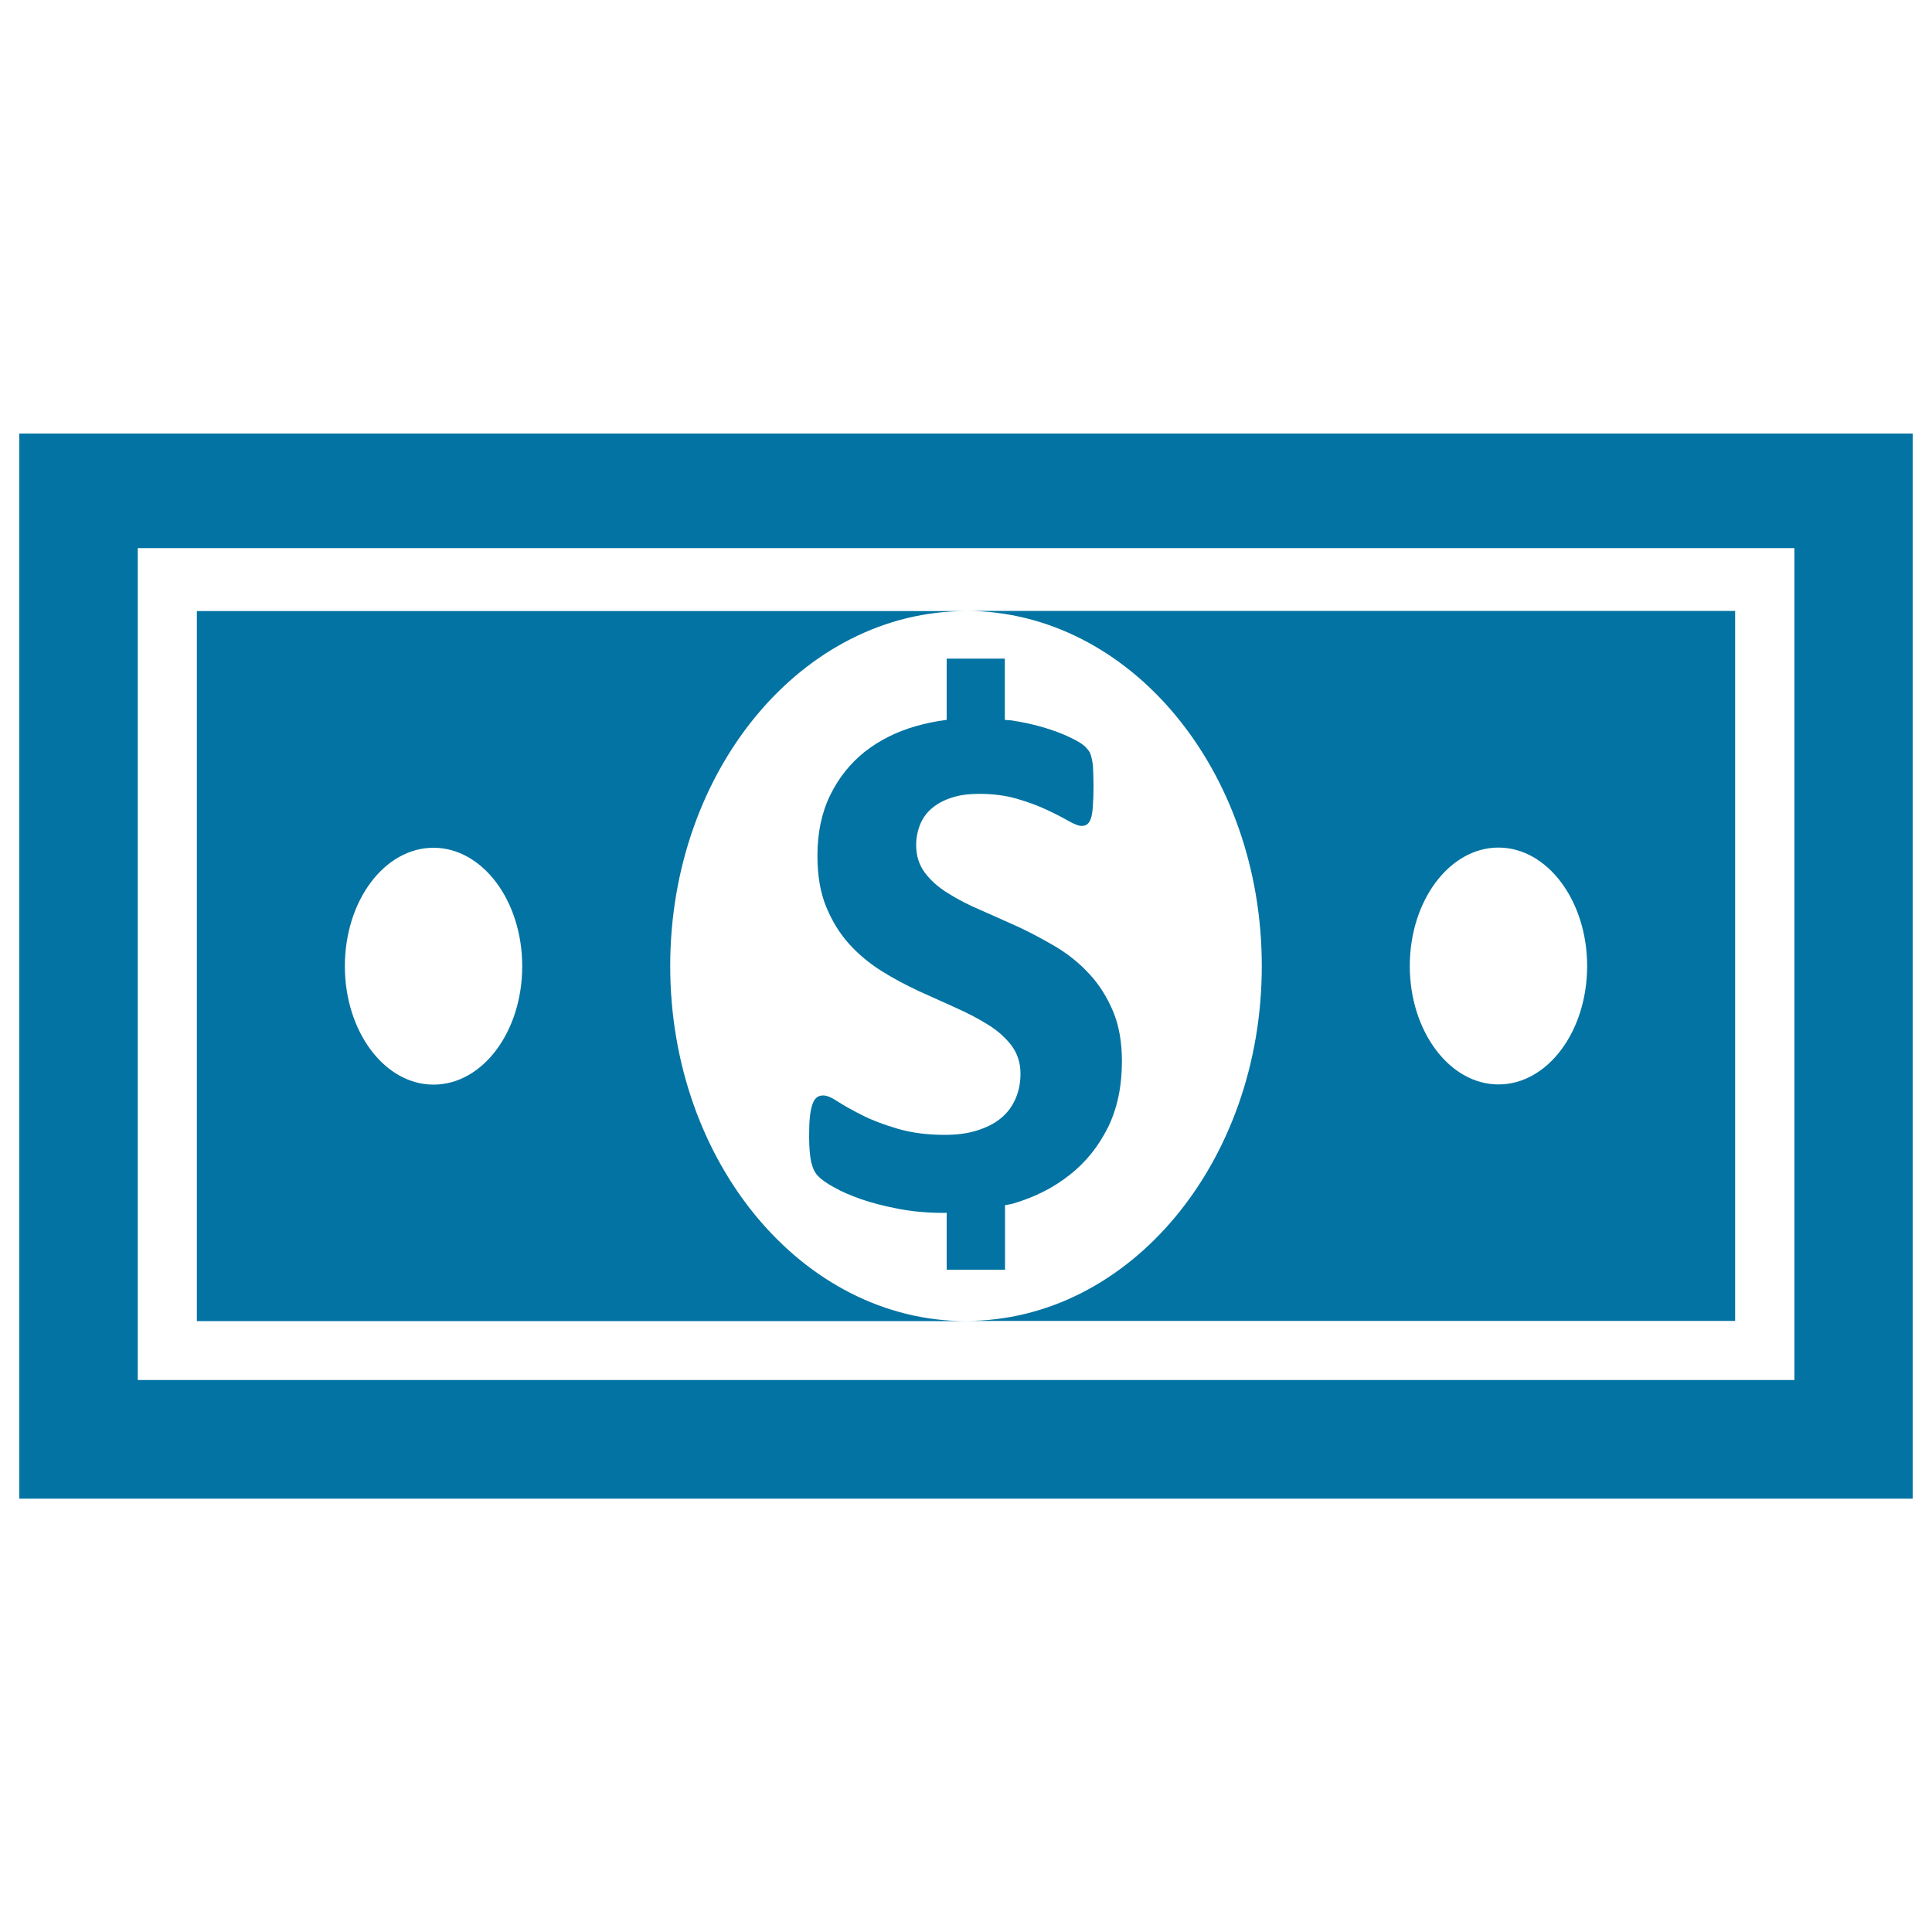
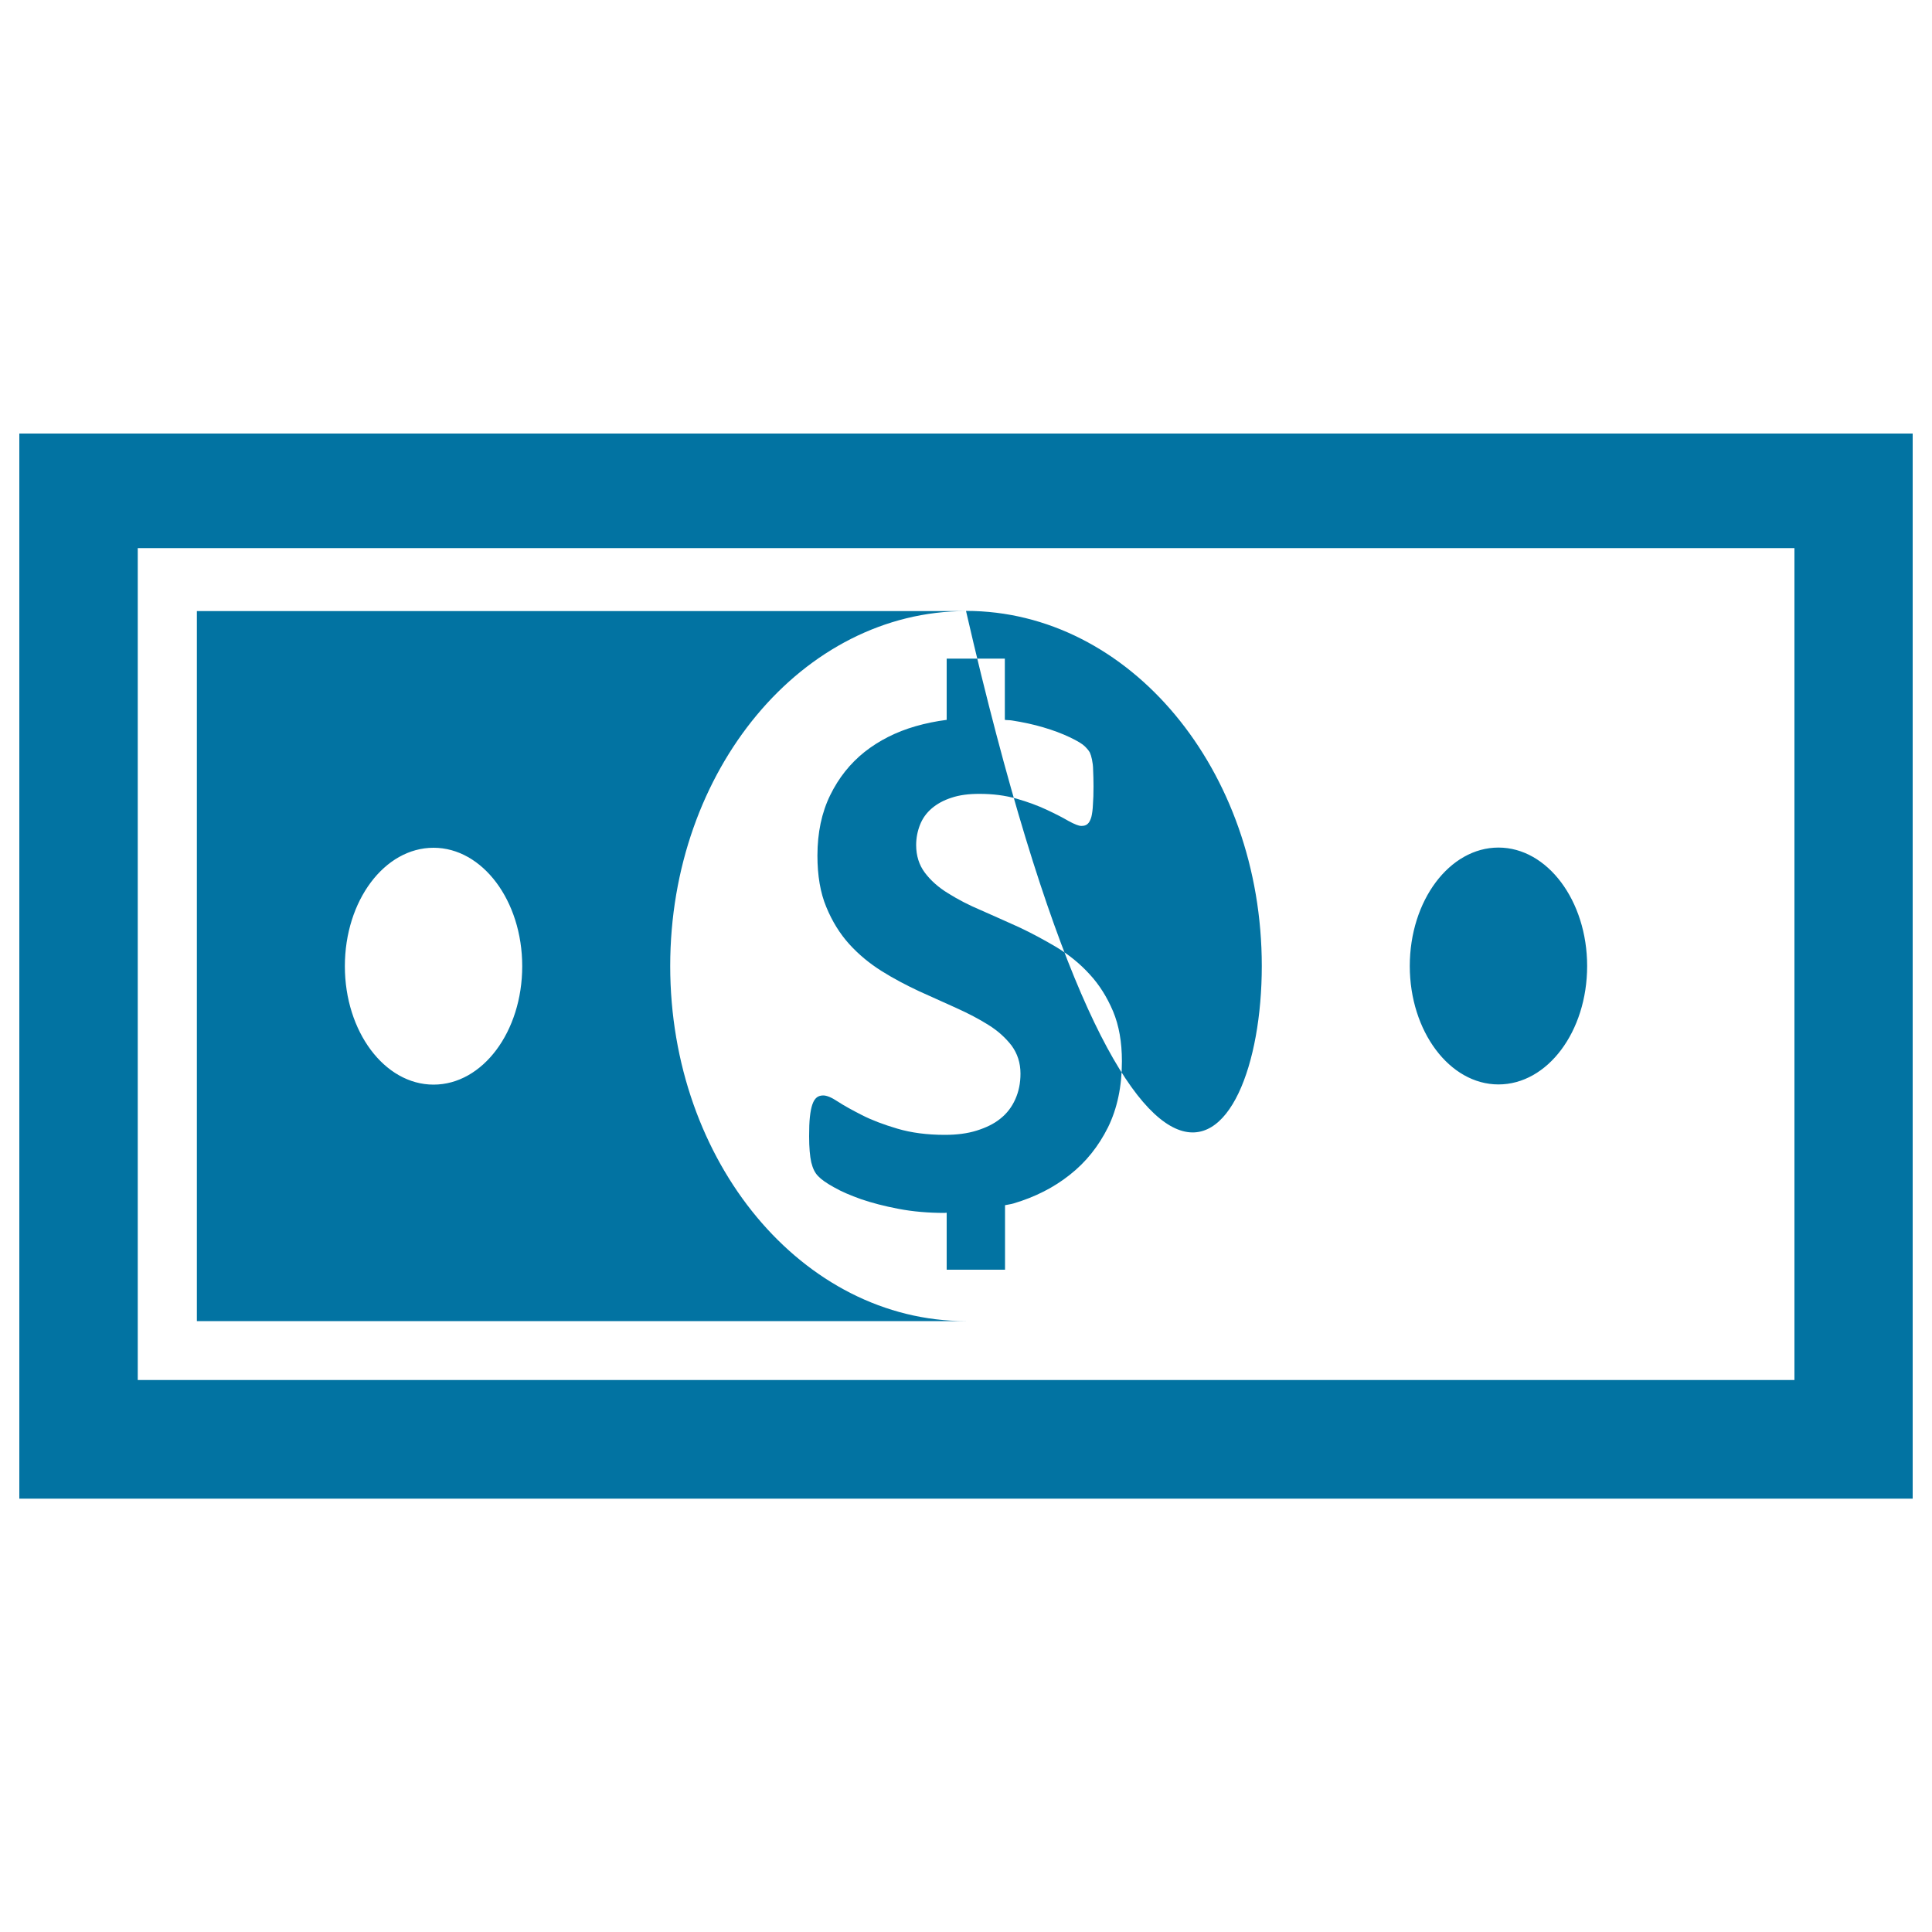
<svg xmlns="http://www.w3.org/2000/svg" viewBox="0 0 1000 1000" style="fill:#0273a2">
  <title>Dollar Bill Money SVG icon</title>
  <g>
-     <path d="M10,775.6V224.4h980v551.3H10z M71.3,283.7v430.6h857.5V283.7H71.3z M653.1,500c0-101.5-68.5-183.8-153.1-183.8h398.1v367.5H500C584.6,683.8,653.1,601.5,653.1,500z M775.6,561.3c25.4,0,45.9-27.4,45.9-61.3c0-33.8-20.6-61.3-45.9-61.3s-45.9,27.4-45.9,61.3C729.7,533.8,750.3,561.3,775.6,561.3z M564.9,422.8c-0.5,1.7-1.1,2.9-1.9,3.6c-0.8,0.8-1.9,1.1-3.3,1.1c-1.4,0-3.6-0.9-6.7-2.6c-3.1-1.8-6.8-3.7-11.3-5.8c-4.5-2.1-9.6-4-15.5-5.7c-5.9-1.7-12.3-2.5-19.3-2.5c-5.5,0-10.3,0.6-14.4,2c-4.1,1.3-7.5,3.2-10.2,5.5c-2.8,2.4-4.8,5.2-6.1,8.5c-1.3,3.3-2,6.8-2,10.5c0,5.5,1.5,10.3,4.5,14.3c3,4,7,7.6,12.1,10.7c5.1,3.2,10.7,6.1,17.1,8.8c6.3,2.8,12.9,5.7,19.5,8.7c6.6,3.1,13.1,6.6,19.5,10.4c6.4,3.9,12.1,8.5,17.1,14c5,5.4,9,11.8,12.1,19.1c3.1,7.4,4.6,16,4.6,25.9c0,13-2.4,24.4-7.2,34.2c-4.9,9.8-11.4,18-19.8,24.6c-8.3,6.6-18,11.5-29.1,14.8c-1.4,0.4-2.9,0.6-4.4,0.9v33.4H490v-29.5c-0.4,0-0.7,0.1-1.1,0.1c-8.5,0-16.5-0.7-23.8-2.1c-7.4-1.4-13.8-3.1-19.4-5c-5.6-2-10.3-4-14.1-6.2c-3.8-2.1-6.5-4-8.1-5.7c-1.7-1.7-2.8-4-3.6-7.2c-0.7-3.2-1.1-7.6-1.1-13.5c0-4,0.1-7.3,0.4-10c0.3-2.7,0.7-4.8,1.3-6.5c0.6-1.7,1.3-2.8,2.3-3.6c0.9-0.7,2.1-1,3.3-1c1.8,0,4.3,1,7.6,3.2c3.2,2.1,7.4,4.4,12.5,7c5.1,2.6,11.2,4.9,18.3,7c7.1,2.1,15.3,3.2,24.6,3.2c6.1,0,11.6-0.7,16.4-2.2c4.8-1.5,9-3.5,12.3-6.2c3.4-2.7,5.9-6,7.7-10c1.8-4,2.7-8.4,2.7-13.3c0-5.6-1.6-10.4-4.6-14.5c-3.1-4-7-7.6-12-10.7c-4.9-3.1-10.5-6-16.7-8.8c-6.2-2.8-12.7-5.7-19.3-8.7c-6.6-3.1-13.1-6.5-19.3-10.4c-6.2-3.9-11.8-8.5-16.7-13.9c-4.9-5.4-8.9-11.9-11.9-19.2c-3.1-7.4-4.6-16.3-4.6-26.6c0-11.9,2.2-22.3,6.6-31.3c4.4-9,10.3-16.4,17.8-22.4c7.5-5.9,16.3-10.4,26.4-13.3c5.2-1.5,10.6-2.6,16.1-3.3v-31.7h30.1v31.7c1.2,0.2,2.4,0.1,3.6,0.3c5.8,0.9,11.4,2.1,16.4,3.6c5.1,1.5,9.6,3.2,13.6,5.1c4,1.9,6.6,3.5,7.8,4.7c1.3,1.3,2.1,2.3,2.6,3.2c0.4,0.9,0.8,2.1,1.1,3.6c0.3,1.5,0.6,3.3,0.6,5.6c0.1,2.2,0.2,5,0.2,8.3c0,3.7-0.1,6.9-0.3,9.4C565.6,419,565.3,421.1,564.9,422.8L564.9,422.8z M346.9,500c0,101.5,68.5,183.8,153.1,183.8H101.9V316.3H500C415.4,316.3,346.9,398.5,346.9,500z M224.4,438.8c-25.4,0-45.9,27.4-45.9,61.3c0,33.8,20.5,61.3,45.9,61.3c25.4,0,45.9-27.4,45.9-61.3C270.3,466.2,249.7,438.8,224.4,438.8z" />
+     <path d="M10,775.6V224.4h980v551.3H10z M71.3,283.7v430.6h857.5V283.7H71.3z M653.1,500c0-101.5-68.5-183.8-153.1-183.8h398.1H500C584.6,683.8,653.1,601.5,653.1,500z M775.6,561.3c25.4,0,45.9-27.4,45.9-61.3c0-33.8-20.6-61.3-45.9-61.3s-45.9,27.4-45.9,61.3C729.7,533.8,750.3,561.3,775.6,561.3z M564.9,422.8c-0.5,1.7-1.1,2.9-1.9,3.6c-0.8,0.8-1.9,1.1-3.3,1.1c-1.4,0-3.6-0.9-6.7-2.6c-3.1-1.8-6.8-3.7-11.3-5.8c-4.5-2.1-9.6-4-15.5-5.7c-5.9-1.7-12.3-2.5-19.3-2.5c-5.5,0-10.3,0.6-14.4,2c-4.1,1.3-7.5,3.2-10.2,5.5c-2.8,2.4-4.8,5.2-6.1,8.5c-1.3,3.3-2,6.8-2,10.5c0,5.5,1.5,10.3,4.5,14.3c3,4,7,7.6,12.1,10.7c5.1,3.2,10.7,6.1,17.1,8.8c6.3,2.8,12.9,5.7,19.5,8.7c6.6,3.1,13.1,6.6,19.5,10.4c6.4,3.9,12.1,8.5,17.1,14c5,5.4,9,11.8,12.1,19.1c3.1,7.4,4.6,16,4.6,25.9c0,13-2.4,24.4-7.2,34.2c-4.9,9.8-11.4,18-19.8,24.6c-8.3,6.6-18,11.5-29.1,14.8c-1.4,0.4-2.9,0.6-4.4,0.9v33.4H490v-29.5c-0.4,0-0.7,0.1-1.1,0.1c-8.5,0-16.5-0.7-23.8-2.1c-7.4-1.4-13.8-3.1-19.4-5c-5.6-2-10.3-4-14.1-6.2c-3.8-2.1-6.5-4-8.1-5.7c-1.7-1.7-2.8-4-3.6-7.2c-0.7-3.2-1.1-7.6-1.1-13.5c0-4,0.1-7.3,0.4-10c0.3-2.7,0.7-4.8,1.3-6.5c0.6-1.7,1.3-2.8,2.3-3.6c0.9-0.7,2.1-1,3.3-1c1.8,0,4.3,1,7.6,3.2c3.2,2.1,7.4,4.4,12.5,7c5.1,2.6,11.2,4.9,18.3,7c7.1,2.1,15.3,3.2,24.6,3.2c6.1,0,11.6-0.7,16.4-2.2c4.8-1.5,9-3.5,12.3-6.2c3.4-2.7,5.9-6,7.7-10c1.8-4,2.7-8.4,2.7-13.3c0-5.6-1.6-10.4-4.6-14.5c-3.1-4-7-7.6-12-10.7c-4.9-3.1-10.5-6-16.7-8.8c-6.2-2.8-12.7-5.7-19.3-8.7c-6.6-3.1-13.1-6.5-19.3-10.4c-6.2-3.9-11.8-8.5-16.7-13.9c-4.9-5.4-8.9-11.9-11.9-19.2c-3.1-7.4-4.6-16.3-4.6-26.6c0-11.9,2.2-22.3,6.6-31.3c4.4-9,10.3-16.4,17.8-22.4c7.5-5.9,16.3-10.4,26.4-13.3c5.2-1.5,10.6-2.6,16.1-3.3v-31.7h30.1v31.7c1.2,0.2,2.4,0.1,3.6,0.3c5.8,0.9,11.4,2.1,16.4,3.6c5.1,1.5,9.6,3.2,13.6,5.1c4,1.9,6.6,3.5,7.8,4.7c1.3,1.3,2.1,2.3,2.6,3.2c0.4,0.9,0.8,2.1,1.1,3.6c0.3,1.5,0.6,3.3,0.6,5.6c0.1,2.2,0.2,5,0.2,8.3c0,3.7-0.1,6.9-0.3,9.4C565.6,419,565.3,421.1,564.9,422.8L564.9,422.8z M346.9,500c0,101.5,68.5,183.8,153.1,183.8H101.9V316.3H500C415.4,316.3,346.9,398.5,346.9,500z M224.4,438.8c-25.4,0-45.9,27.4-45.9,61.3c0,33.8,20.5,61.3,45.9,61.3c25.4,0,45.9-27.4,45.9-61.3C270.3,466.2,249.7,438.8,224.4,438.8z" />
  </g>
</svg>